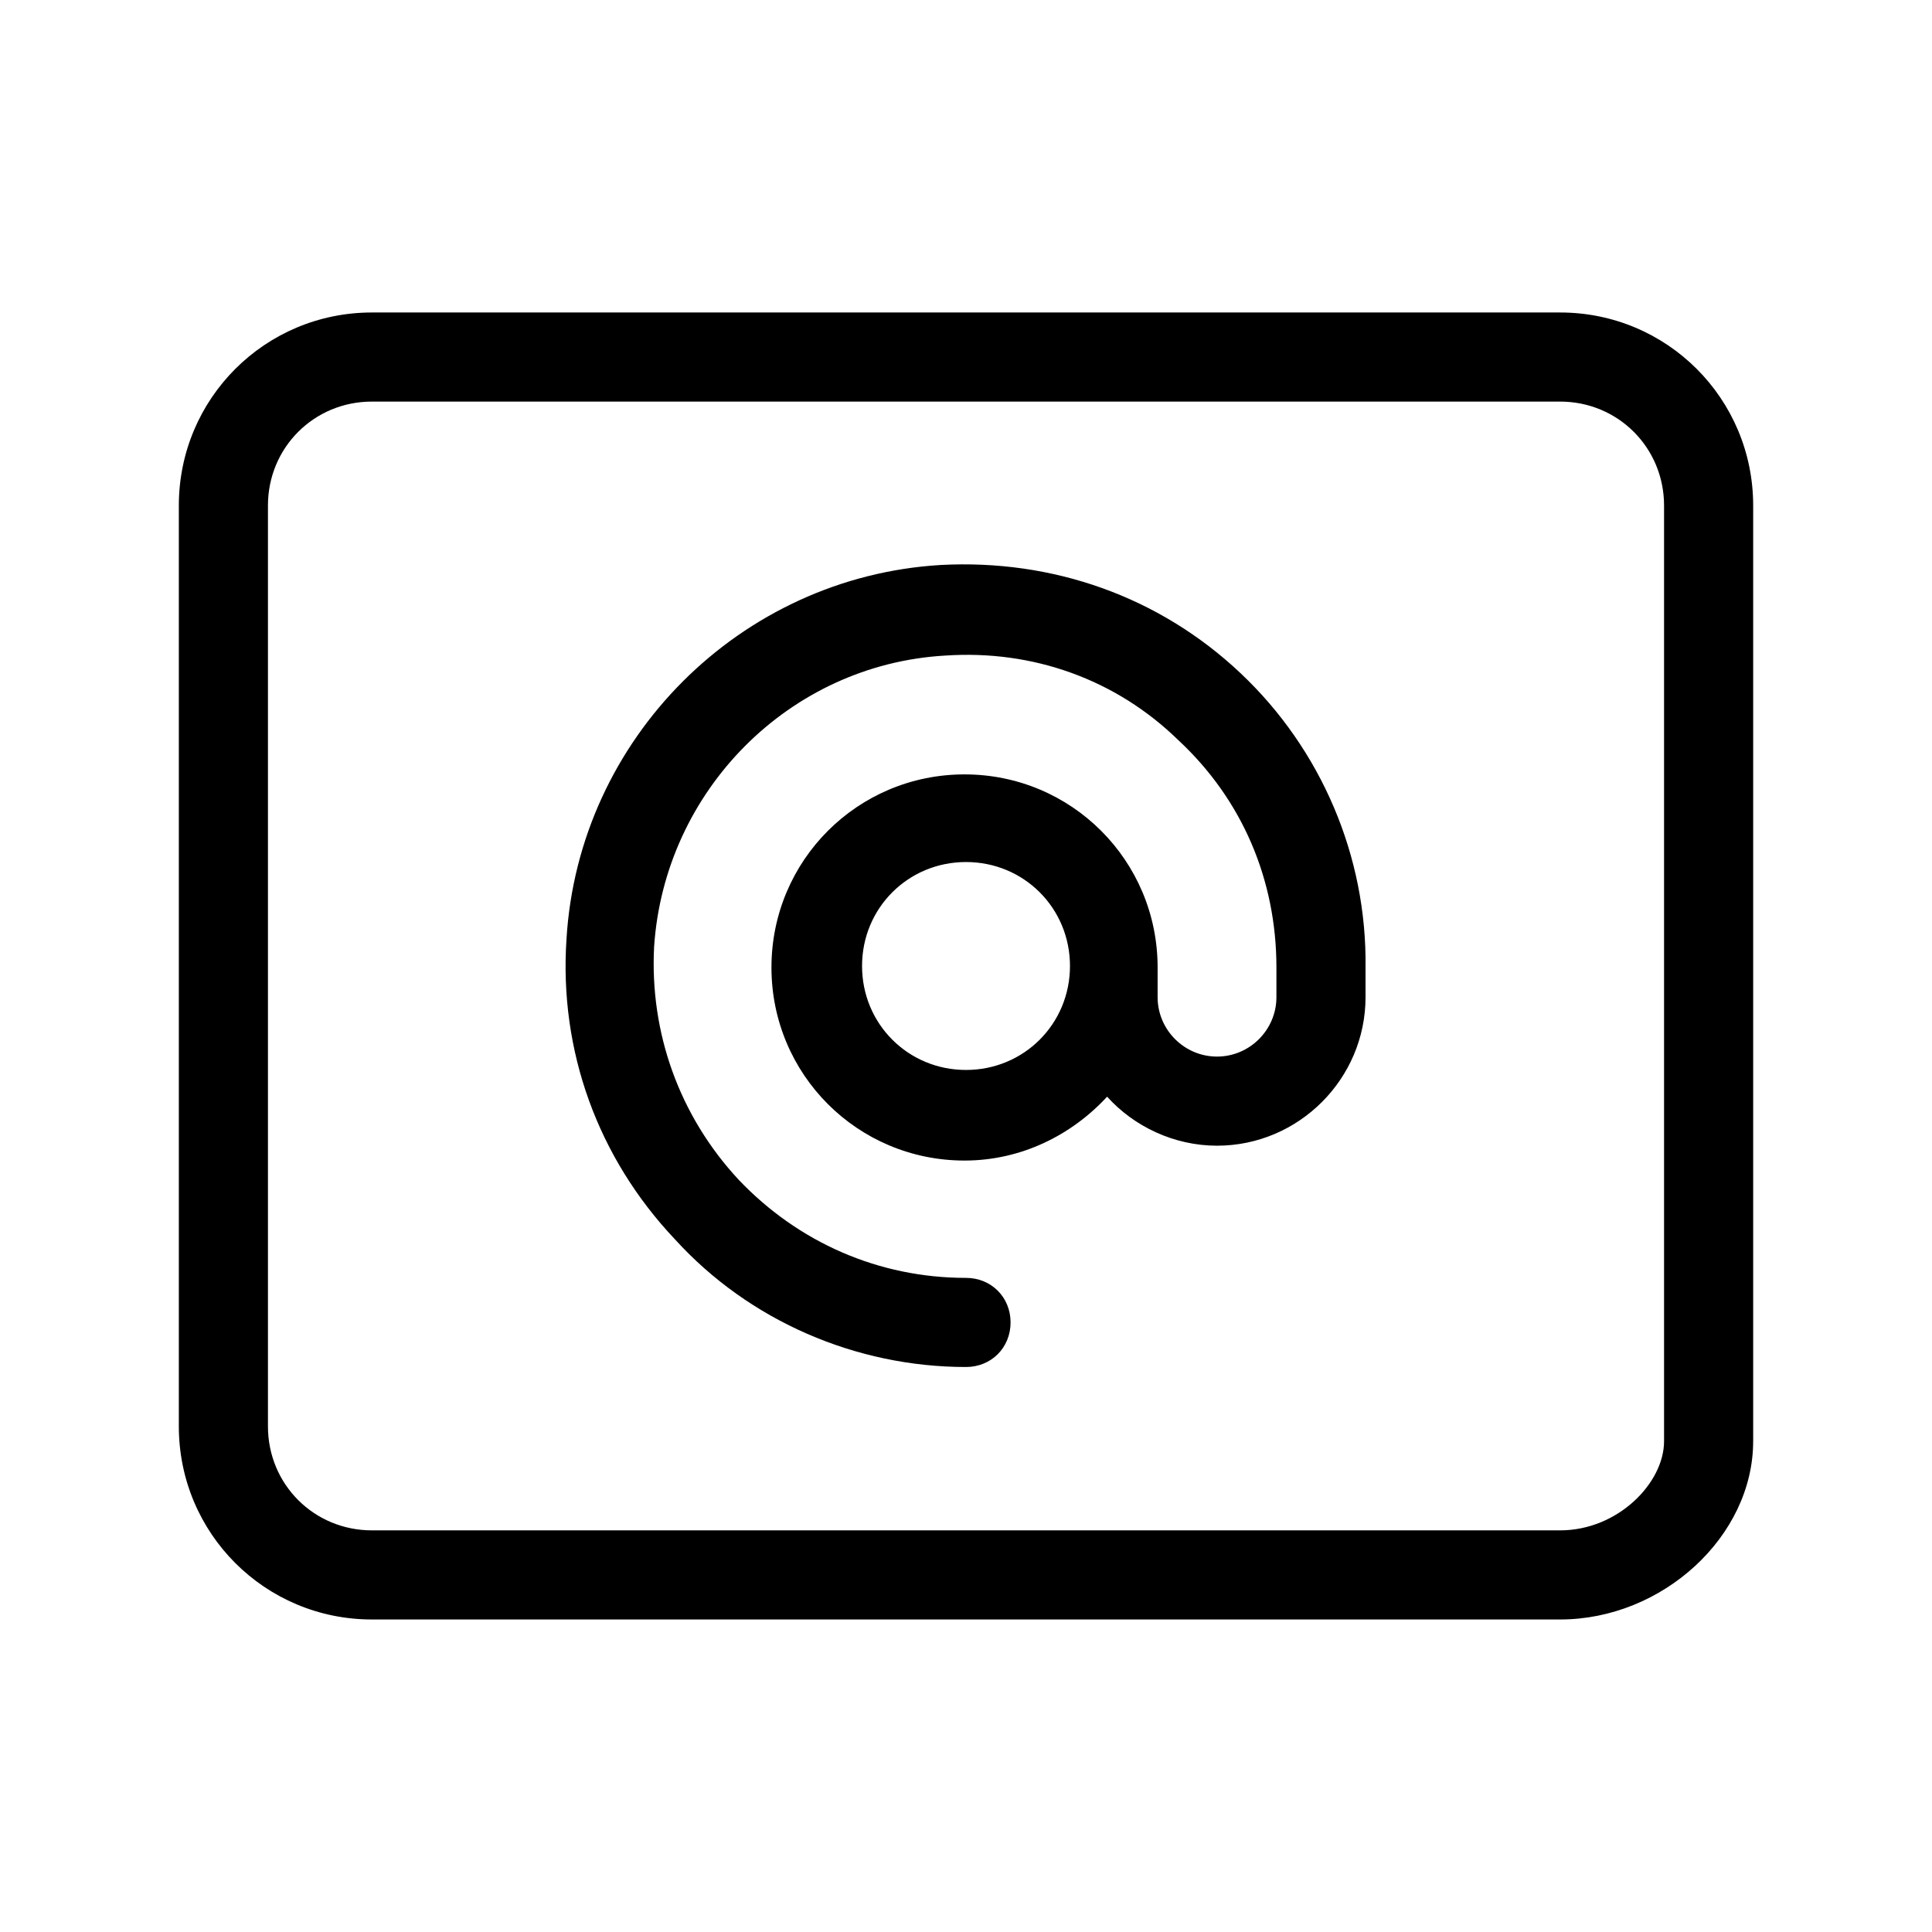
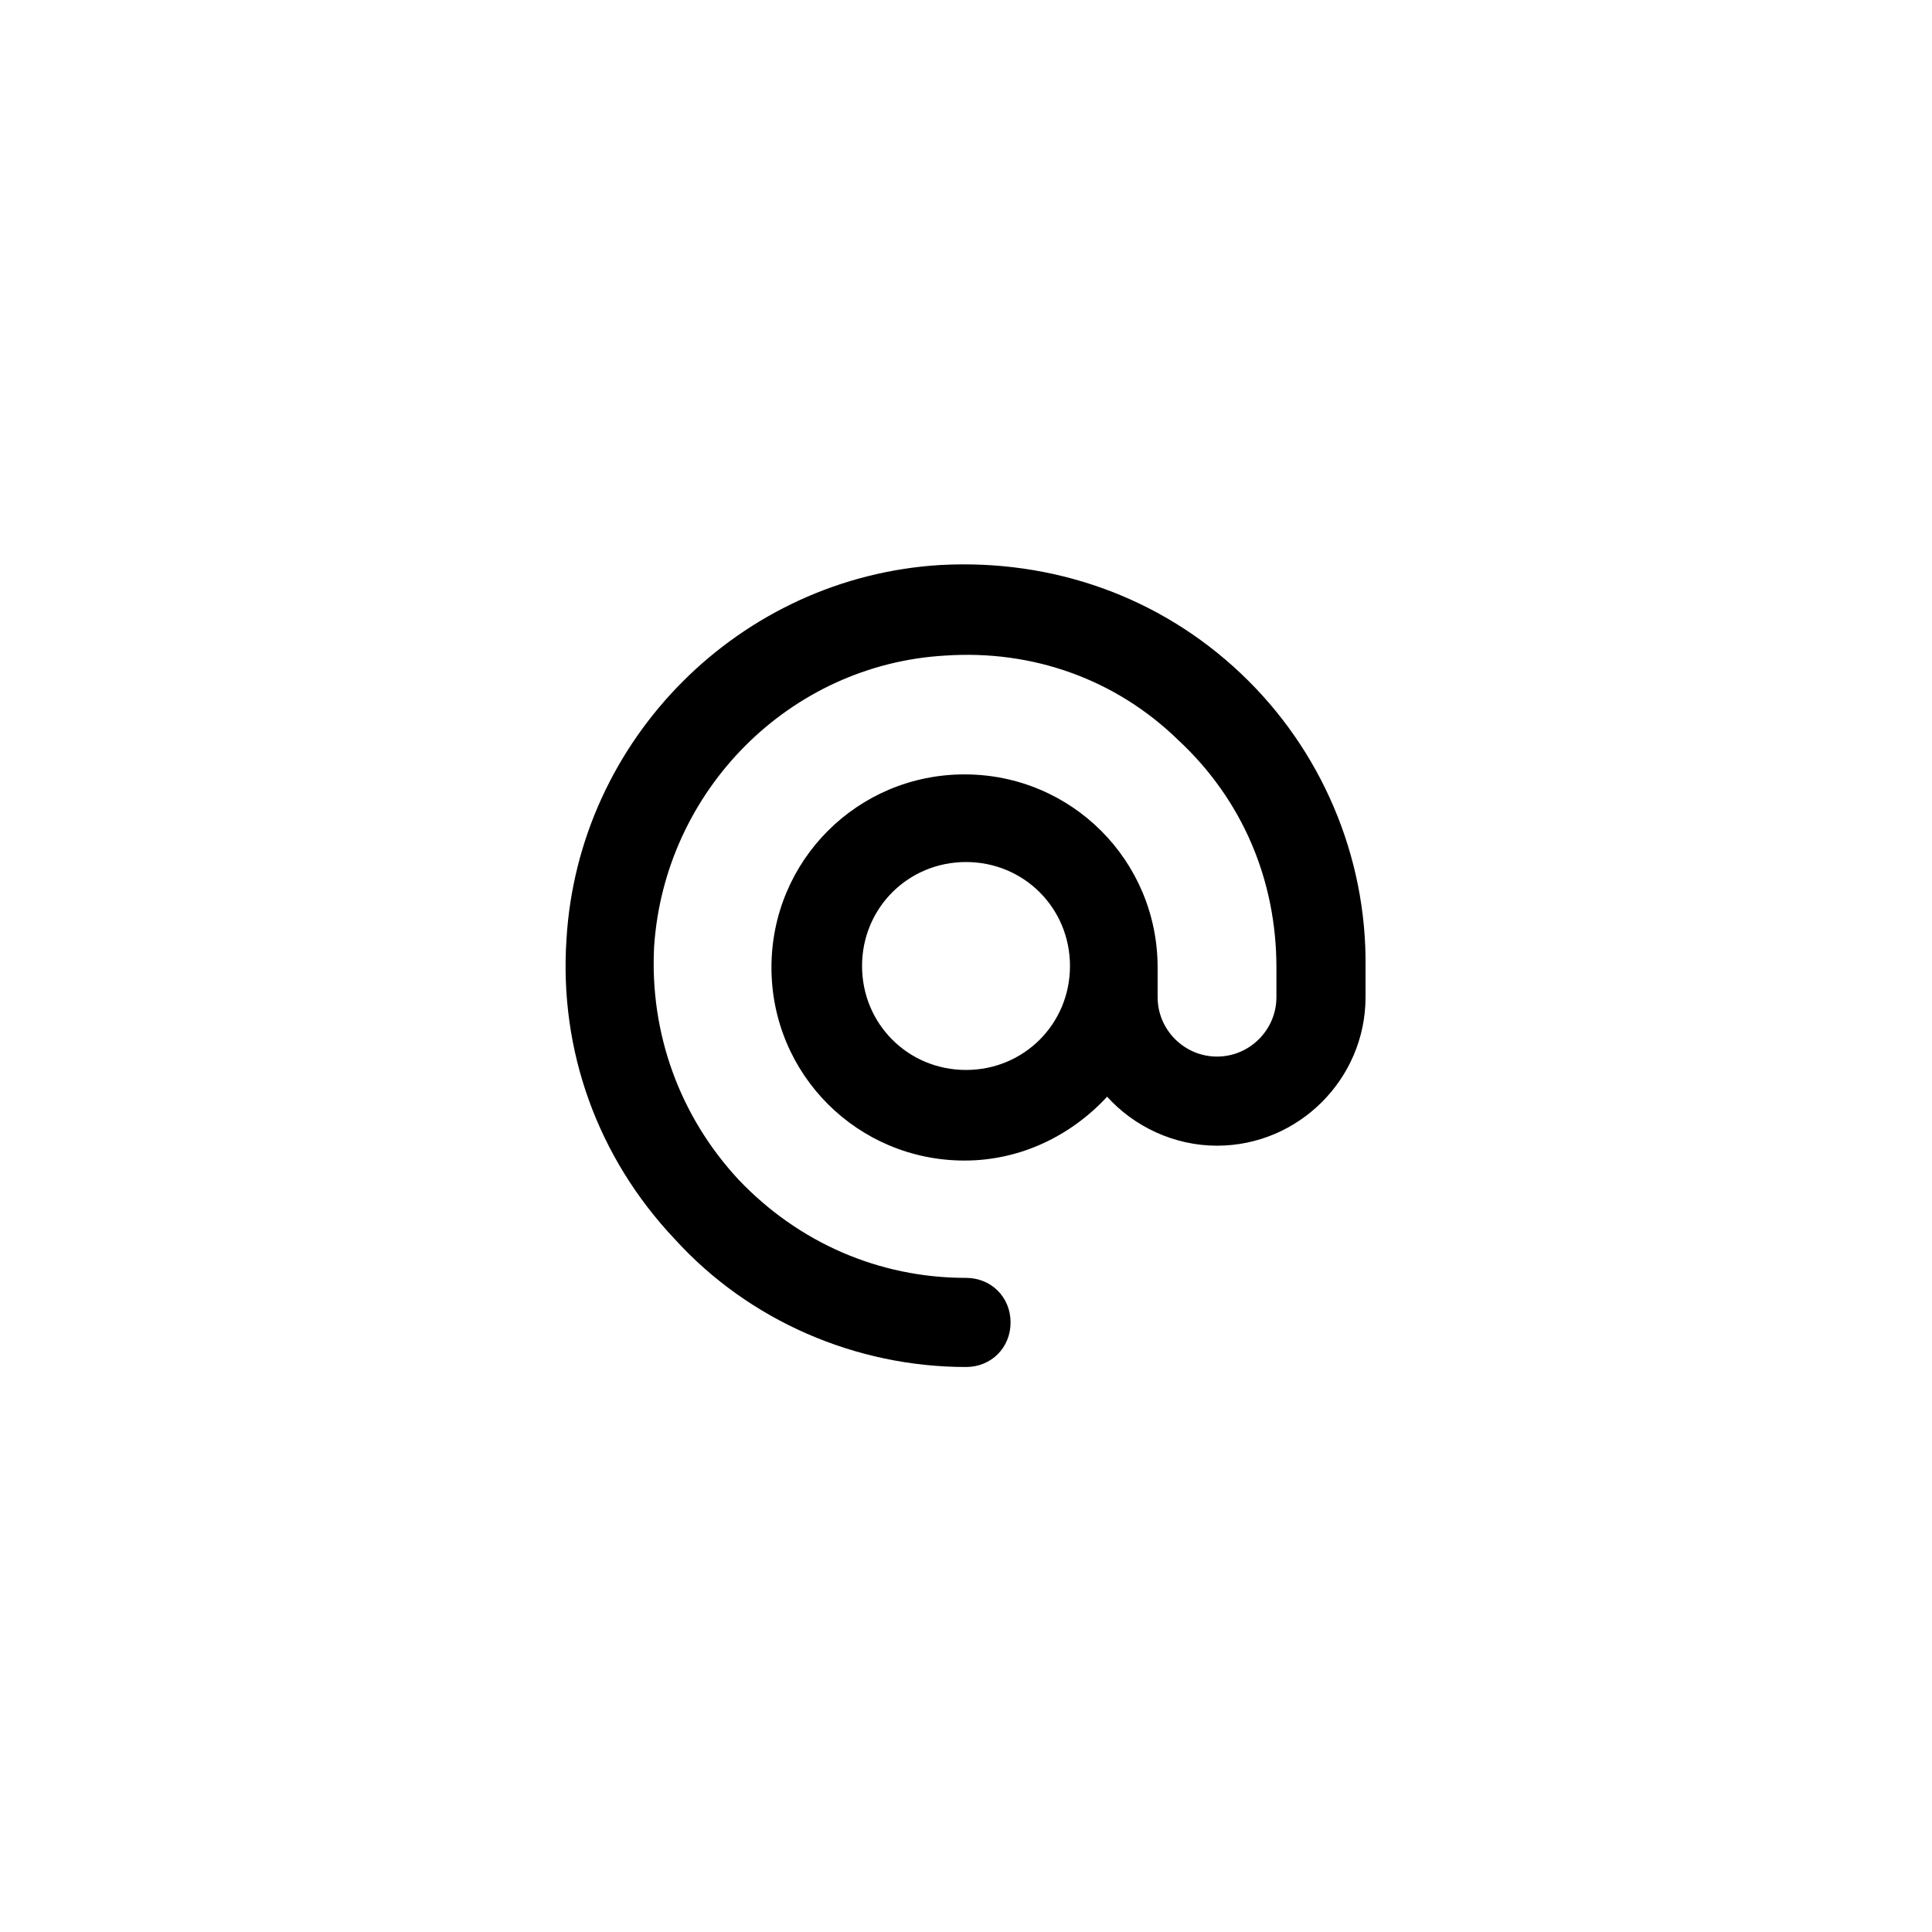
<svg xmlns="http://www.w3.org/2000/svg" fill="#000000" width="800px" height="800px" version="1.1" viewBox="144 144 512 512">
  <g>
-     <path d="m608.61 525.95v-247.97c0-28.34-22.828-51.168-51.168-51.168h-314.88c-28.34 0-51.168 22.828-51.168 51.168v244.03c0 28.34 22.828 51.168 51.168 51.168h314.88c27.156 0.004 51.164-22.039 51.164-47.23zm-393.6-3.934v-244.04c0-15.352 12.203-27.551 27.551-27.551h314.88c15.352 0 27.551 12.203 27.551 27.551v247.97c0 11.02-12.203 23.617-27.551 23.617h-314.88c-15.352 0-27.551-12.199-27.551-27.551z" />
    <path d="m472.82 322.46c-21.648-20.469-49.988-30.309-79.508-28.734-53.137 3.148-96.039 46.051-99.188 99.188-1.969 29.52 8.266 57.859 28.734 79.508 19.676 21.648 48.016 33.848 77.145 33.848 6.691 0 11.809-5.117 11.809-11.809 0-6.691-5.117-11.809-11.809-11.809-23.223 0-44.477-9.445-60.223-25.977-15.742-16.926-23.617-38.965-22.434-61.797 2.754-41.328 35.816-74.785 77.145-77.145 23.223-1.574 45.266 6.297 61.797 22.434 16.926 15.742 25.977 37 25.977 60.223v7.871c0 8.66-7.086 15.742-15.742 15.742-8.66 0-15.742-7.086-15.742-15.742v-7.871c0-28.34-22.828-51.168-51.168-51.168s-51.168 22.828-51.168 51.168 22.828 51.168 51.168 51.168c14.957 0 28.34-6.691 37.785-16.926 7.086 7.871 17.711 12.988 29.125 12.988 21.648 0 39.359-17.711 39.359-39.359v-7.871c0.391-29.52-11.809-57.859-33.062-77.93zm-72.816 105.09c-15.352 0-27.551-12.203-27.551-27.551 0-15.352 12.203-27.551 27.551-27.551 15.352 0 27.551 12.203 27.551 27.551s-12.203 27.551-27.551 27.551z" />
  </g>
</svg>